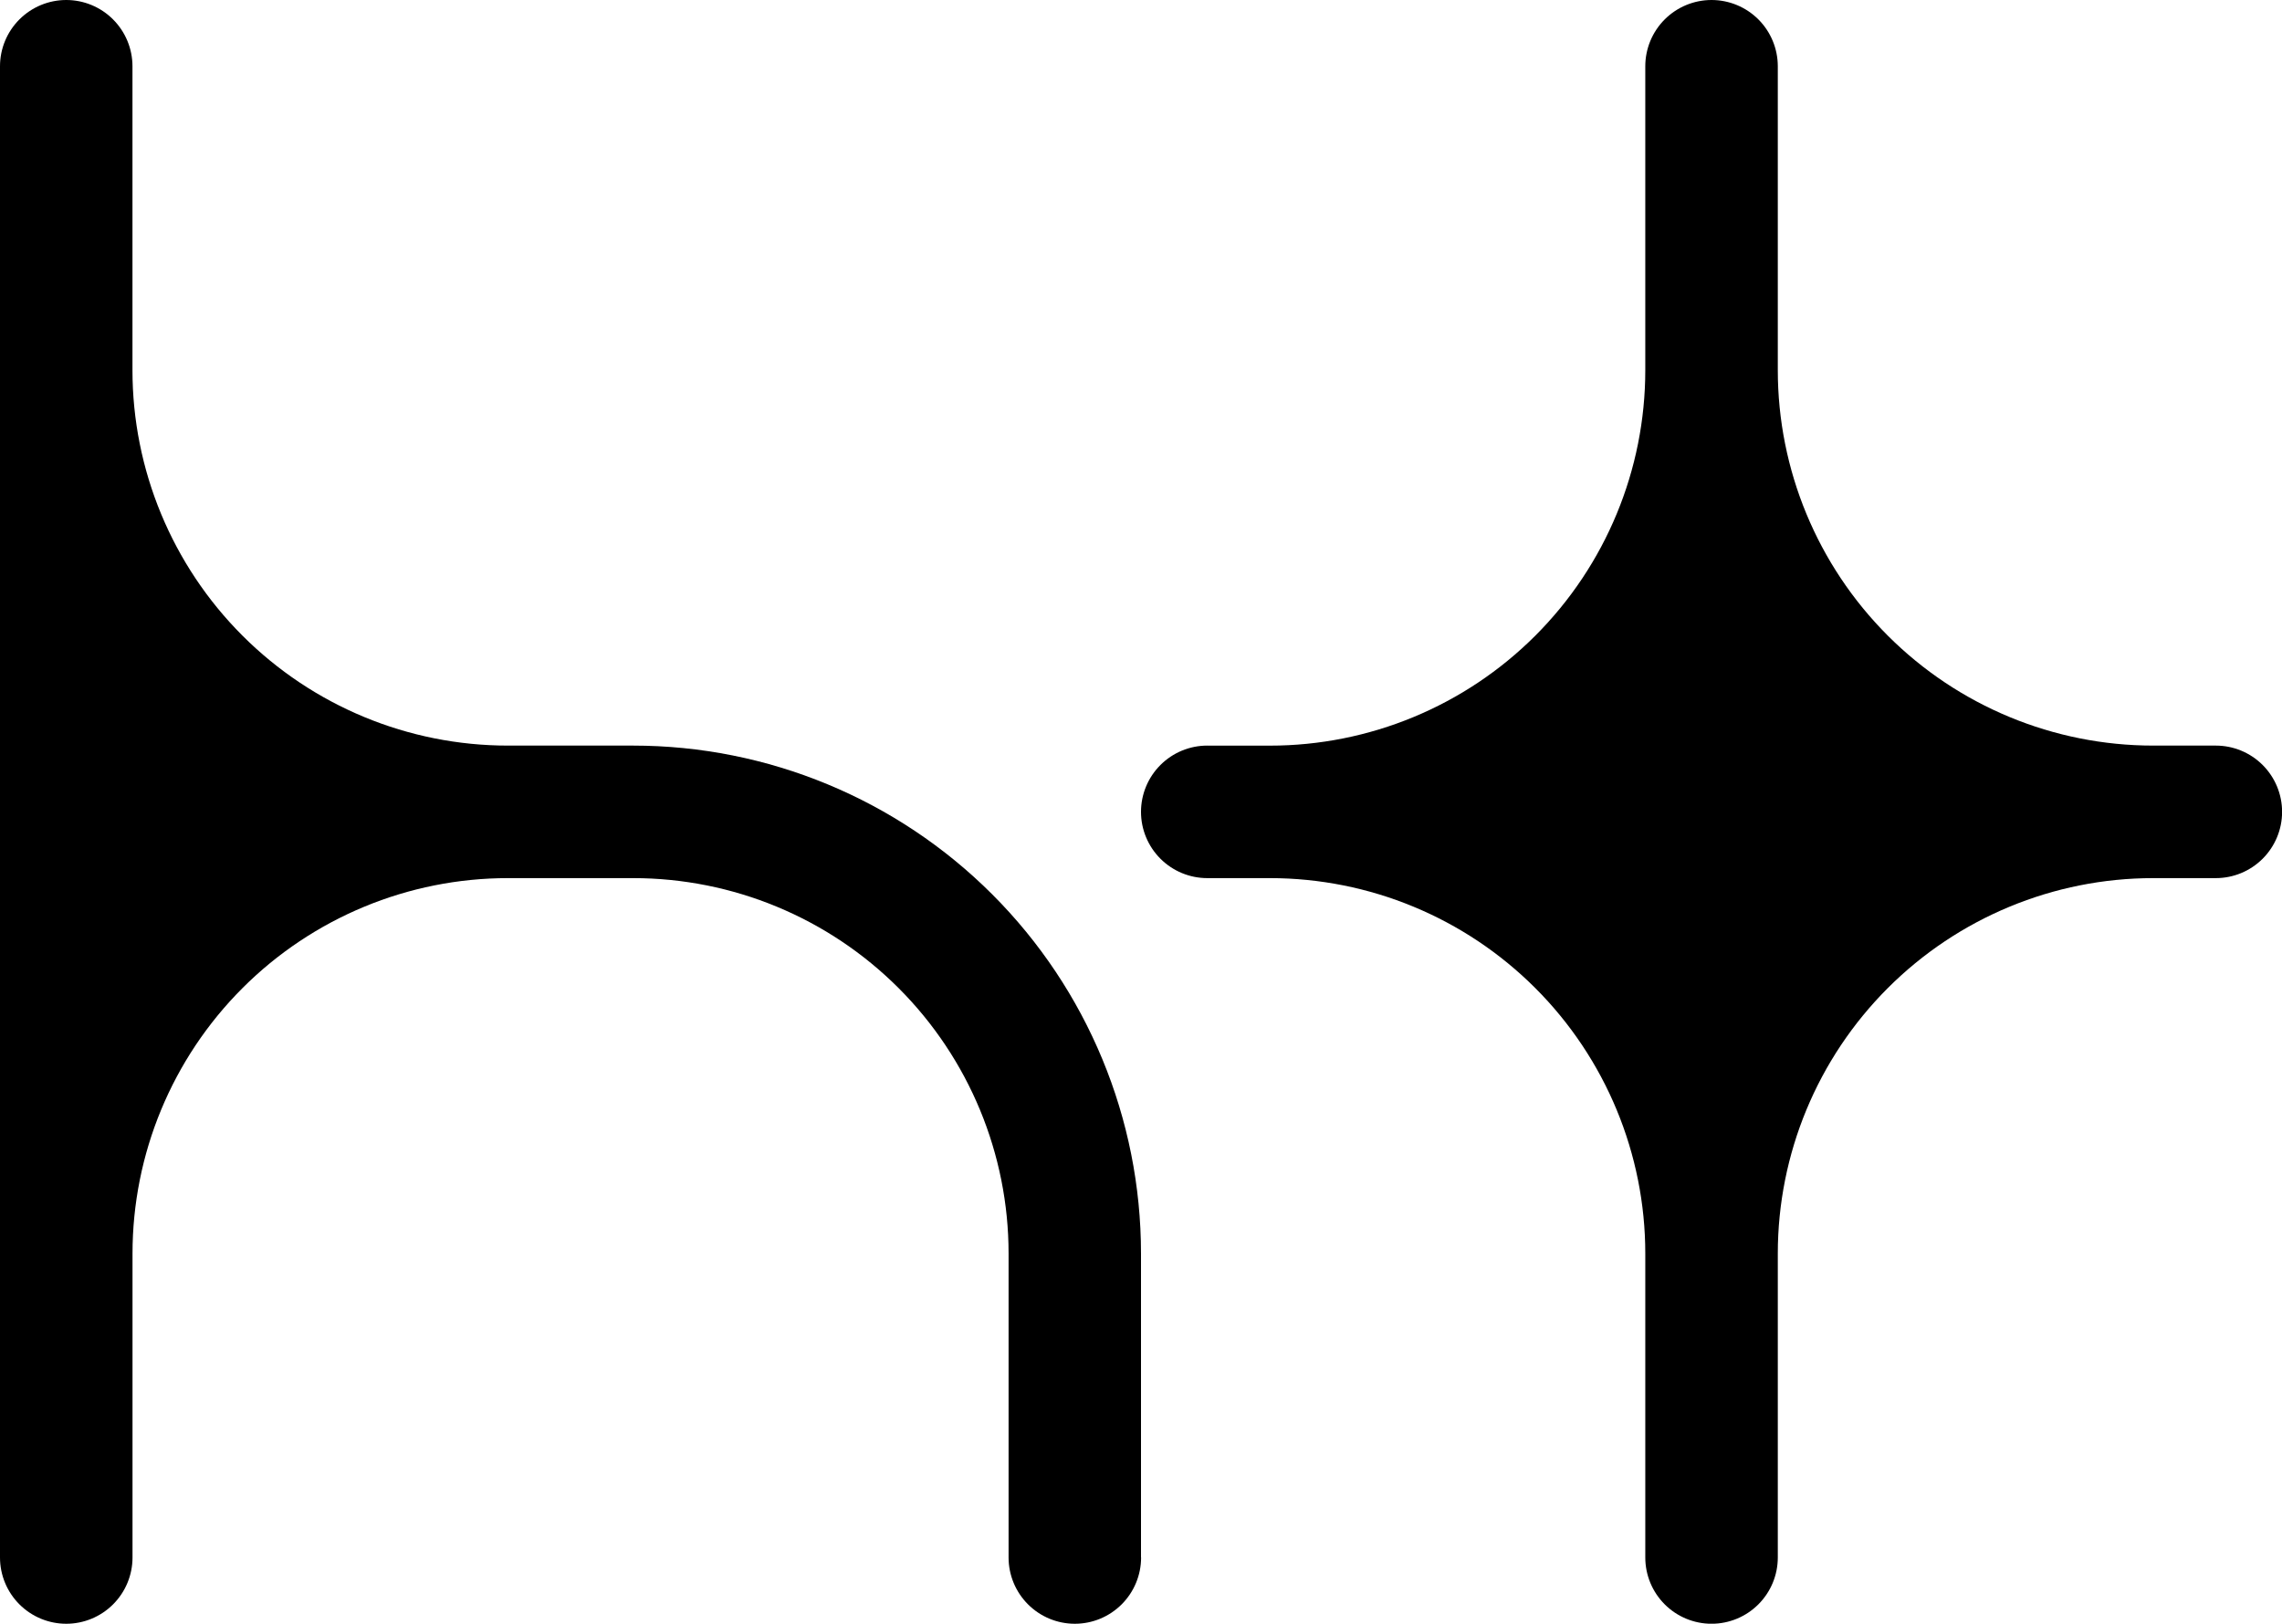
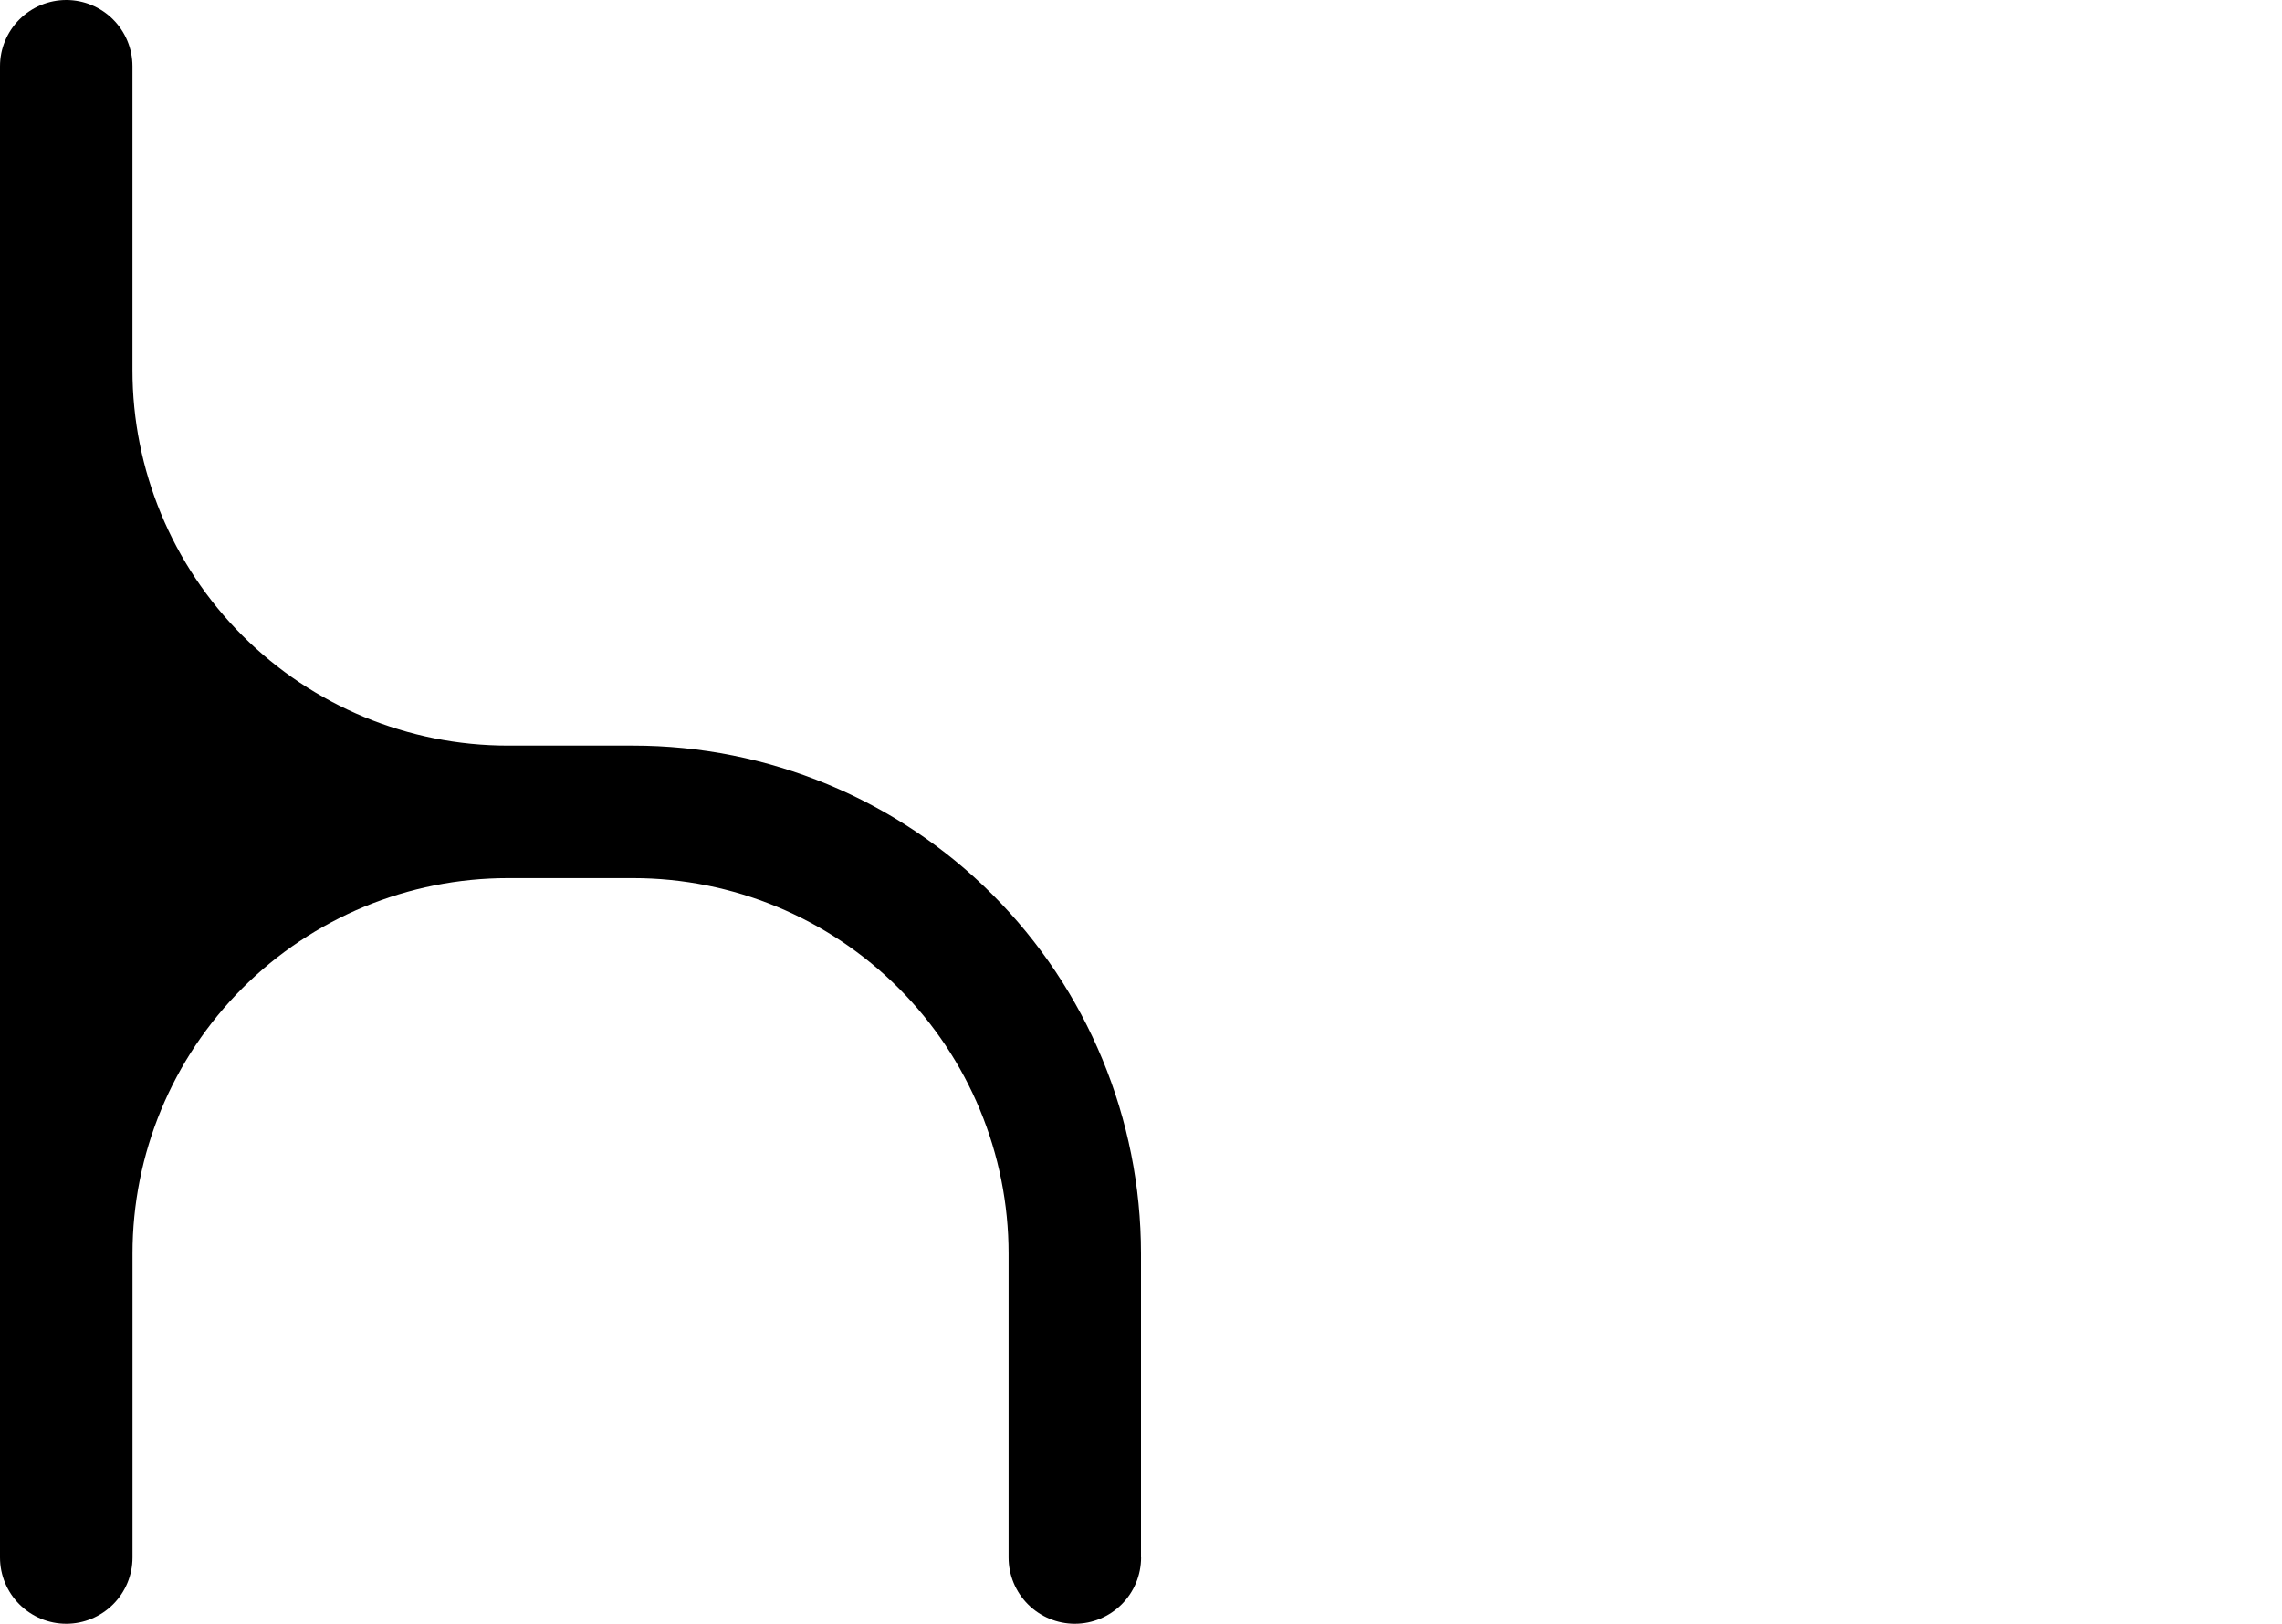
<svg xmlns="http://www.w3.org/2000/svg" viewBox="0 0 518.36 368.8" data-name="레이어 2" id="_레이어_2">
  <g data-name="0" id="_0">
-     <path d="M259.18,353.75v-69.03c0-30.6-12.15-59.94-33.79-81.58-21.64-21.64-50.98-33.79-81.58-33.79h-28.44c-22.62,0-44.3-8.98-60.3-24.98-15.99-15.99-24.98-37.68-24.98-60.3V15.05c0-3.99-1.59-7.82-4.41-10.64C22.87,1.59,19.04,0,15.05,0S7.23,1.59,4.41,4.41C1.59,7.23,0,11.06,0,15.05v338.71c0,3.99,1.59,7.82,4.41,10.64,2.82,2.82,6.65,4.41,10.64,4.41s7.82-1.59,10.64-4.41c2.82-2.82,4.41-6.65,4.41-10.64v-69.03c0-22.62,8.98-44.3,24.98-60.3,15.99-15.99,37.68-24.98,60.3-24.98h28.44c22.62,0,44.3,8.98,60.3,24.98,15.99,15.99,24.98,37.68,24.98,60.3v69.03c0,3.99,1.59,7.82,4.41,10.64,2.82,2.82,6.65,4.41,10.64,4.41s7.82-1.59,10.64-4.41c2.82-2.82,4.41-6.65,4.41-10.64Z" />
-     <path d="M274.23,169.35c-3.99,0-7.82,1.59-10.64,4.41-2.82,2.82-4.41,6.65-4.41,10.64s1.59,7.82,4.41,10.64c2.82,2.82,6.65,4.41,10.64,4.41h14.22c22.62,0,44.3,8.98,60.3,24.98,15.99,15.99,24.98,37.68,24.98,60.3v69.03c0,3.99,1.59,7.82,4.41,10.64,2.82,2.82,6.65,4.41,10.64,4.41s7.82-1.59,10.64-4.41c2.82-2.82,4.41-6.65,4.41-10.64v-69.03c0-22.62,8.98-44.3,24.98-60.3,15.99-15.99,37.68-24.98,60.3-24.98h14.22c3.99,0,7.82-1.59,10.64-4.41,2.82-2.82,4.41-6.65,4.41-10.64s-1.59-7.82-4.41-10.64c-2.82-2.82-6.65-4.41-10.64-4.41h-14.22c-22.62,0-44.3-8.98-60.3-24.98-15.99-15.99-24.98-37.68-24.98-60.3V15.05c0-3.99-1.59-7.82-4.41-10.64-2.82-2.82-6.65-4.41-10.64-4.41s-7.82,1.59-10.64,4.41c-2.82,2.82-4.41,6.65-4.41,10.64v69.03c0,22.62-8.98,44.3-24.98,60.3-15.99,15.99-37.68,24.98-60.3,24.98h-14.22Z" />
+     <path d="M259.18,353.75v-69.03c0-30.6-12.15-59.94-33.79-81.58-21.64-21.64-50.98-33.79-81.58-33.79h-28.44c-22.62,0-44.3-8.98-60.3-24.98-15.99-15.99-24.98-37.68-24.98-60.3V15.05c0-3.99-1.59-7.82-4.41-10.64C22.87,1.59,19.04,0,15.05,0S7.23,1.59,4.41,4.41C1.59,7.23,0,11.06,0,15.05v338.71c0,3.99,1.59,7.82,4.41,10.64,2.82,2.82,6.65,4.41,10.64,4.41s7.82-1.59,10.64-4.41c2.82-2.82,4.41-6.65,4.41-10.64v-69.03c0-22.62,8.98-44.3,24.98-60.3,15.99-15.99,37.68-24.98,60.3-24.98h28.44c22.62,0,44.3,8.98,60.3,24.98,15.99,15.99,24.98,37.68,24.98,60.3v69.03c0,3.99,1.59,7.82,4.41,10.64,2.82,2.82,6.65,4.41,10.64,4.41s7.82-1.59,10.64-4.41c2.82-2.82,4.41-6.65,4.41-10.64" />
  </g>
</svg>